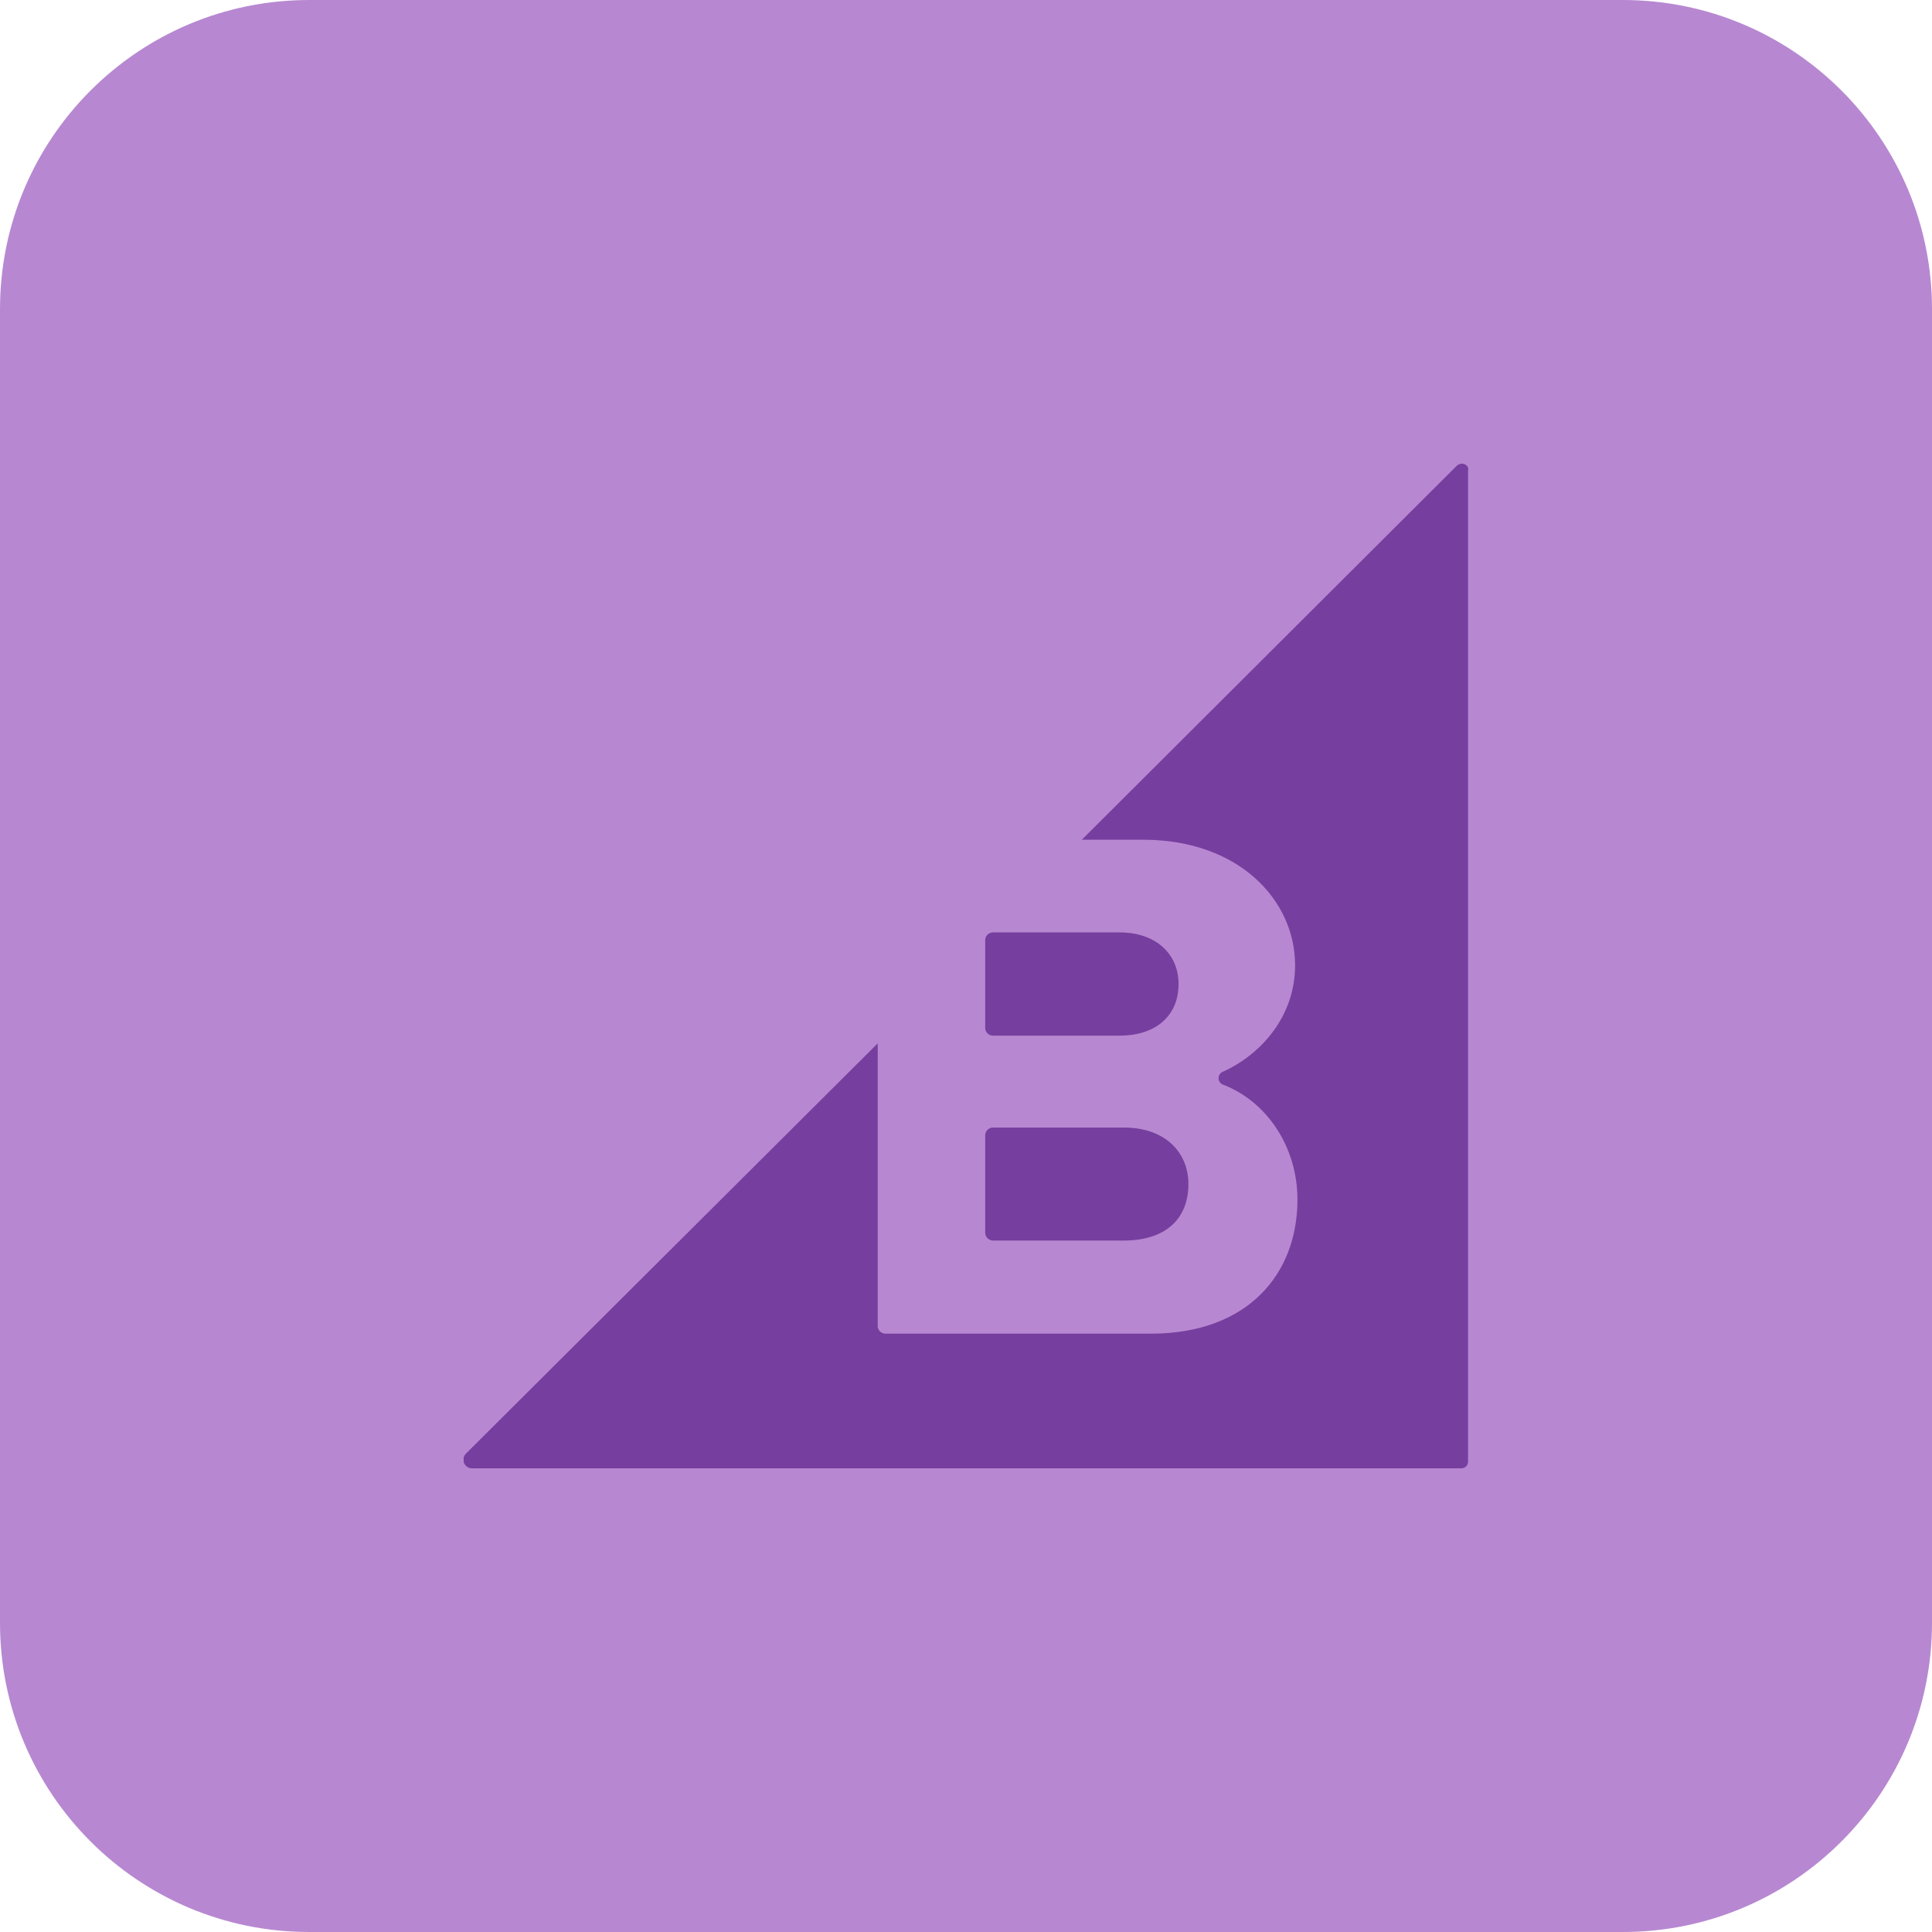
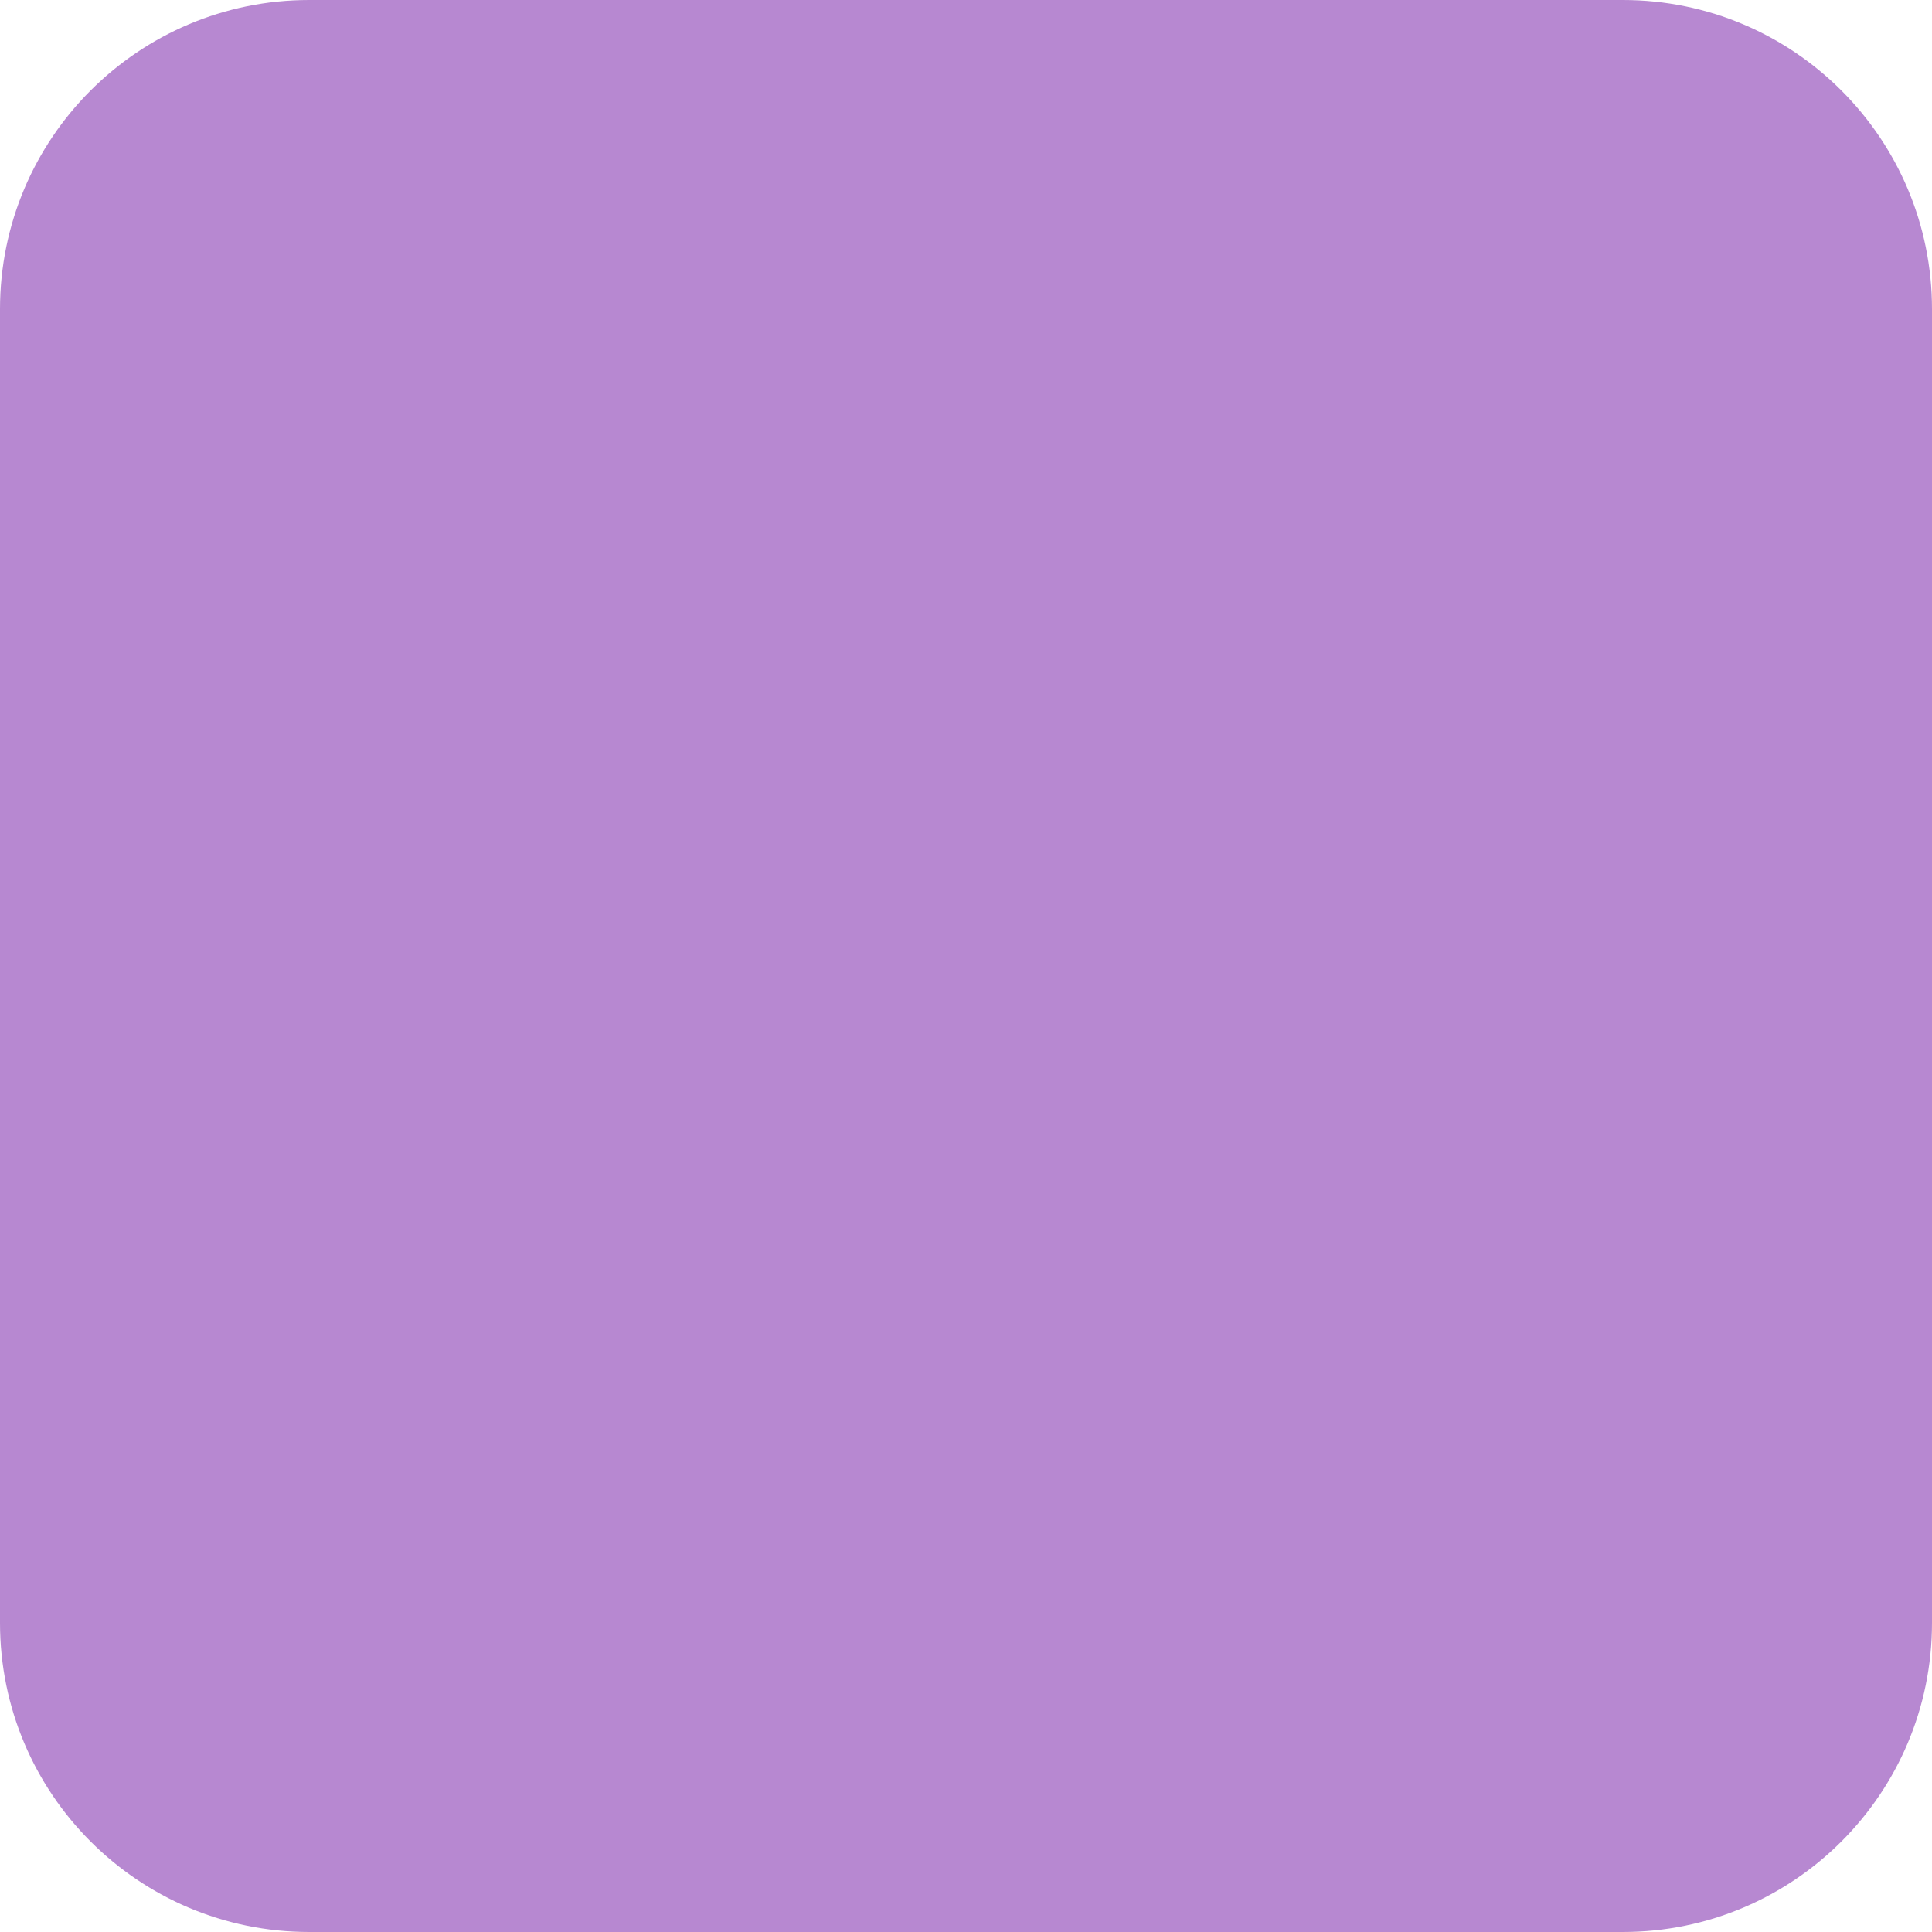
<svg xmlns="http://www.w3.org/2000/svg" width="50" height="50" viewBox="0 0 50 50" fill="none">
  <path d="M0 8C0 3.582 3.582 0 8 0H42C46.418 0 50 3.582 50 8V42C50 46.418 46.418 50 42 50H8C3.582 50 0 46.418 0 42V8Z" fill="#B788D1" />
  <g clip-path="url(#clip0_558_1245)">
    <path d="M25.699 26.802H28.978C29.912 26.802 30.501 26.289 30.501 25.466C30.501 24.687 29.912 24.131 28.978 24.131H25.699C25.648 24.131 25.599 24.15 25.561 24.185C25.524 24.219 25.501 24.267 25.497 24.318V26.62C25.502 26.67 25.525 26.716 25.563 26.75C25.6 26.784 25.649 26.802 25.699 26.802V26.802ZM25.699 32.105H29.087C30.129 32.105 30.756 31.576 30.756 30.642C30.756 29.834 30.165 29.181 29.087 29.181H25.699C25.648 29.181 25.599 29.2 25.561 29.235C25.524 29.27 25.501 29.317 25.497 29.368V31.904C25.497 31.957 25.519 32.008 25.557 32.046C25.595 32.083 25.646 32.105 25.699 32.105V32.105Z" fill="#763E9E" />
-     <path d="M37.698 12.057L27.998 21.732H29.585C32.055 21.732 33.517 23.29 33.517 24.982C33.517 26.318 32.616 27.3 31.651 27.735C31.616 27.748 31.586 27.773 31.565 27.805C31.545 27.836 31.535 27.874 31.536 27.911C31.538 27.949 31.552 27.985 31.575 28.015C31.599 28.045 31.631 28.066 31.667 28.077C32.786 28.513 33.578 29.68 33.578 31.047C33.578 32.975 32.289 34.515 29.786 34.515H22.916C22.865 34.515 22.816 34.495 22.779 34.461C22.741 34.426 22.718 34.379 22.715 34.328V27.003L12.067 37.611C12.033 37.642 12.009 37.682 11.998 37.727C11.988 37.771 11.991 37.818 12.008 37.86C12.025 37.903 12.055 37.939 12.093 37.964C12.132 37.989 12.177 38.002 12.222 38H37.822C37.867 38 37.911 37.982 37.943 37.95C37.975 37.917 37.993 37.874 37.993 37.829V12.197C38.04 12.026 37.822 11.933 37.698 12.057Z" fill="#763E9E" />
  </g>
  <defs>
    <clipPath id="clip0_558_1245">
-       <rect width="26" height="26" fill="white" transform="translate(12 12)" />
-     </clipPath>
+       </clipPath>
  </defs>
</svg>